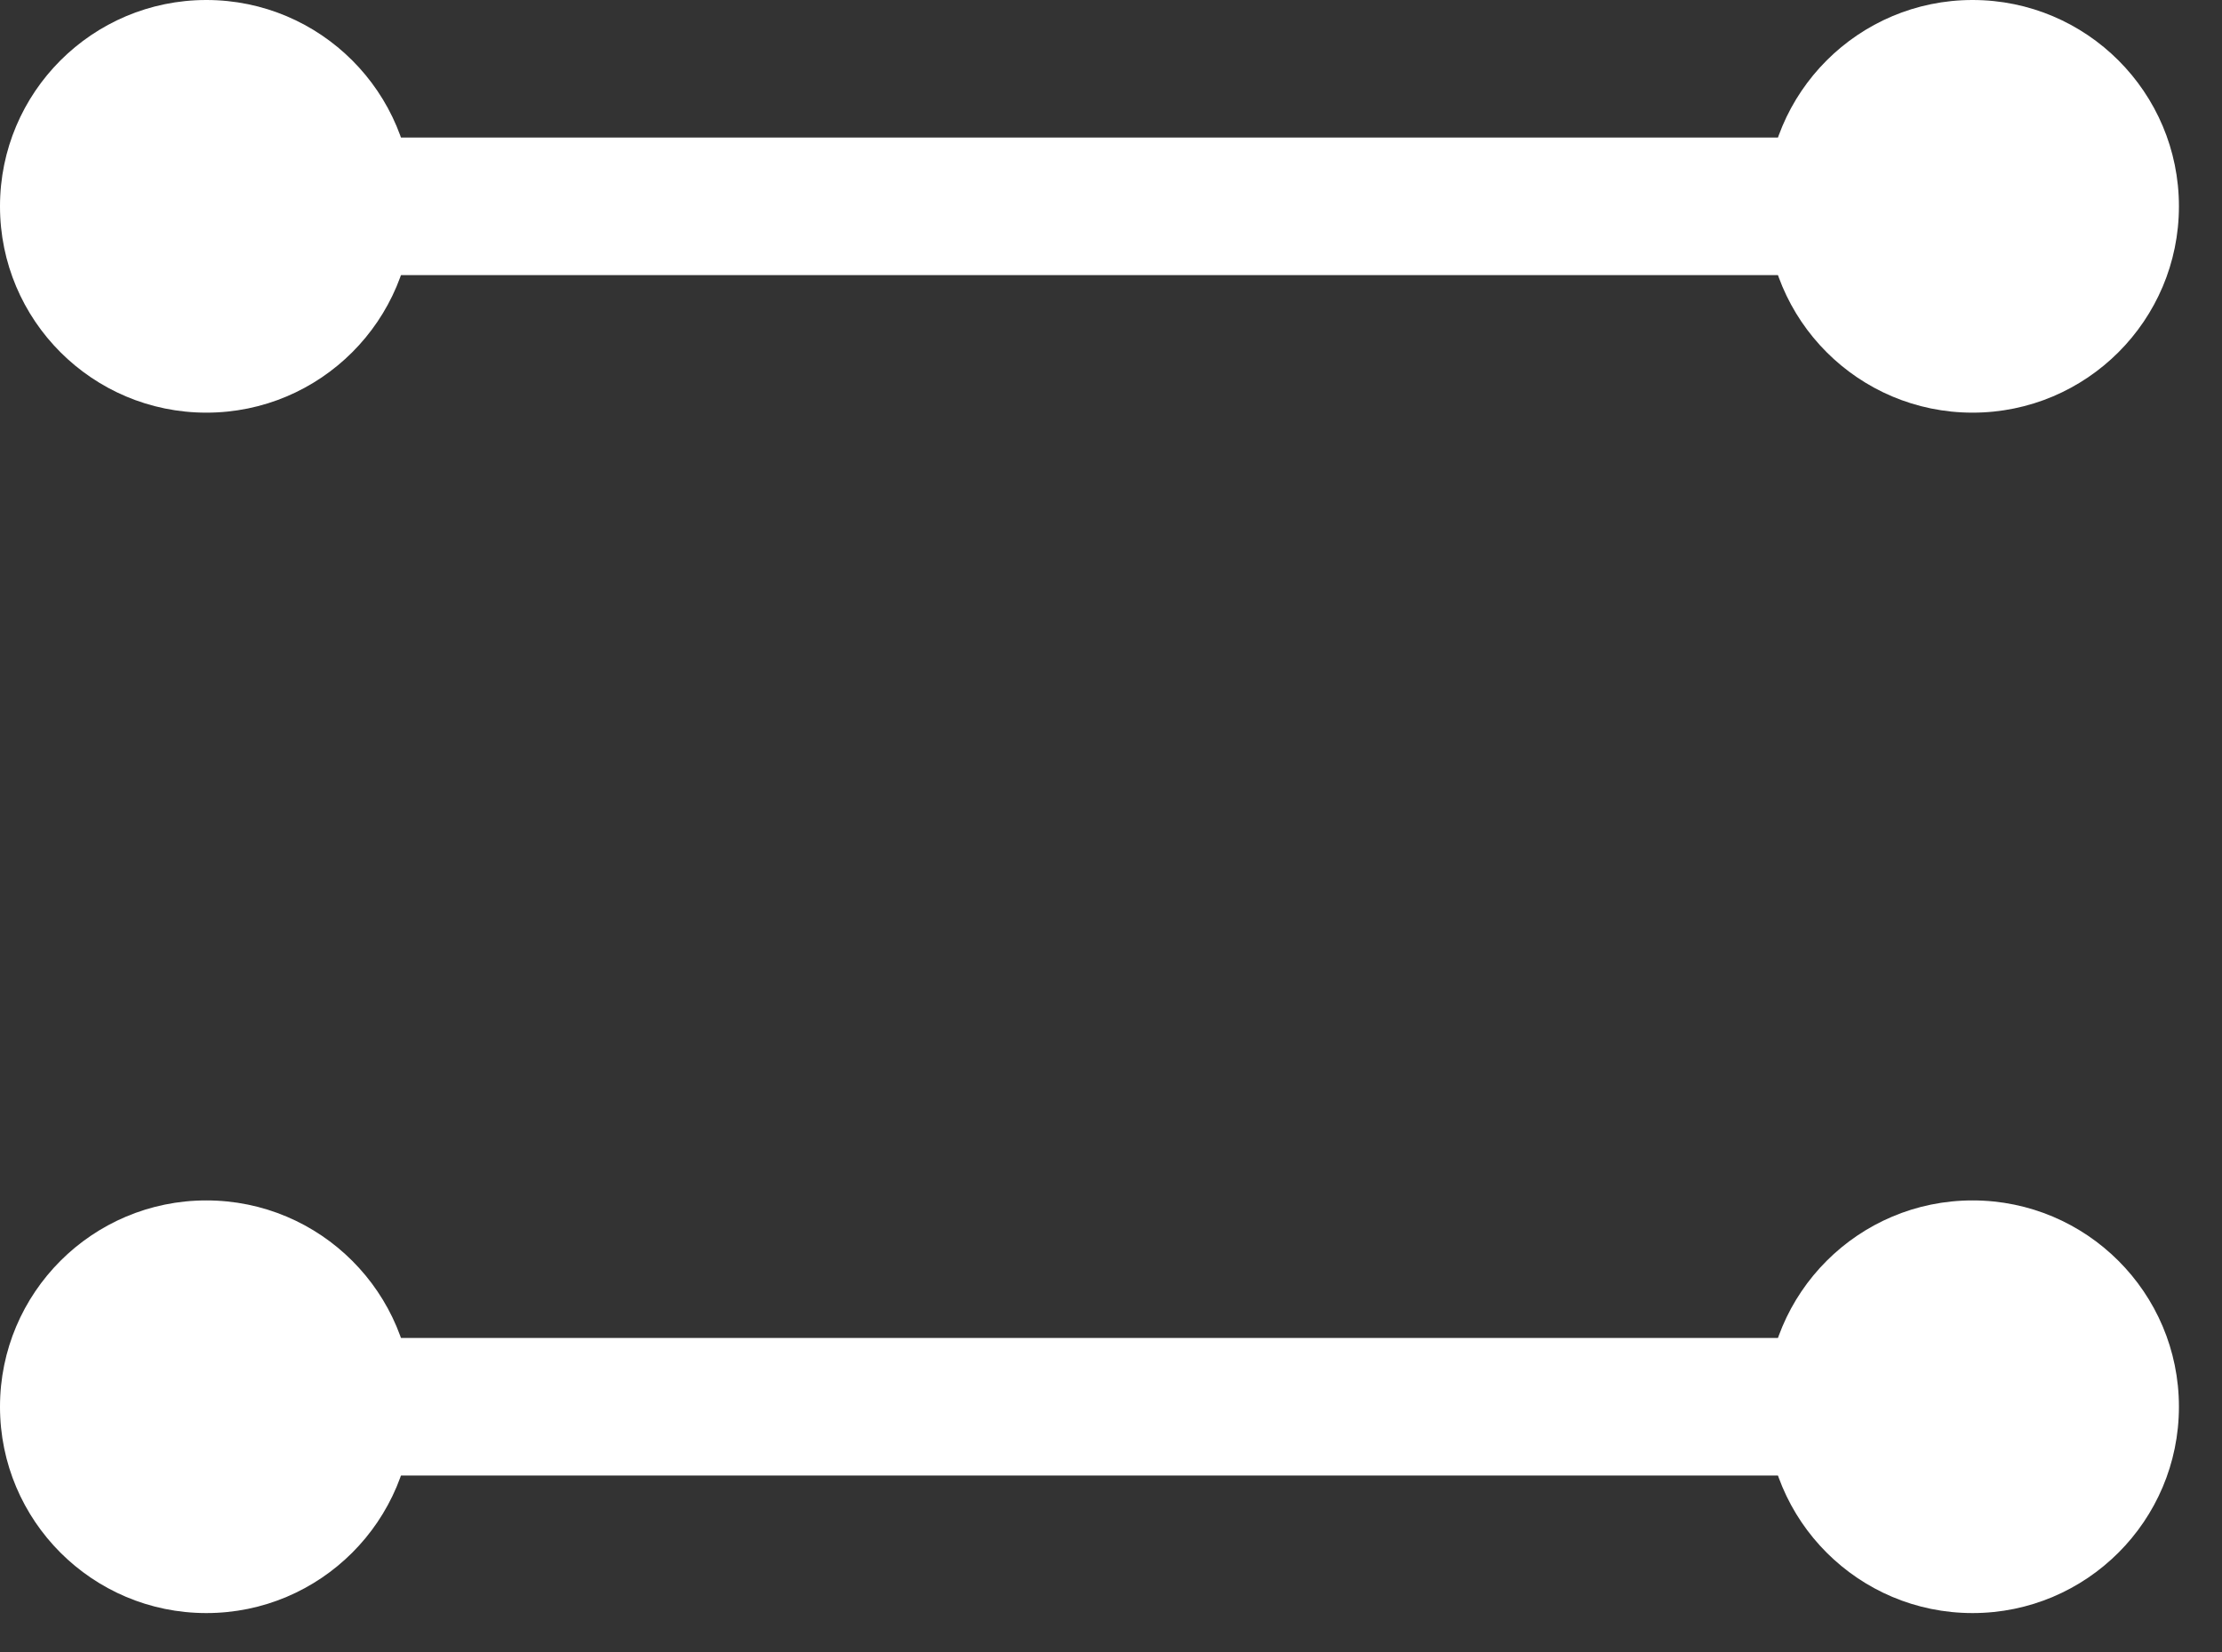
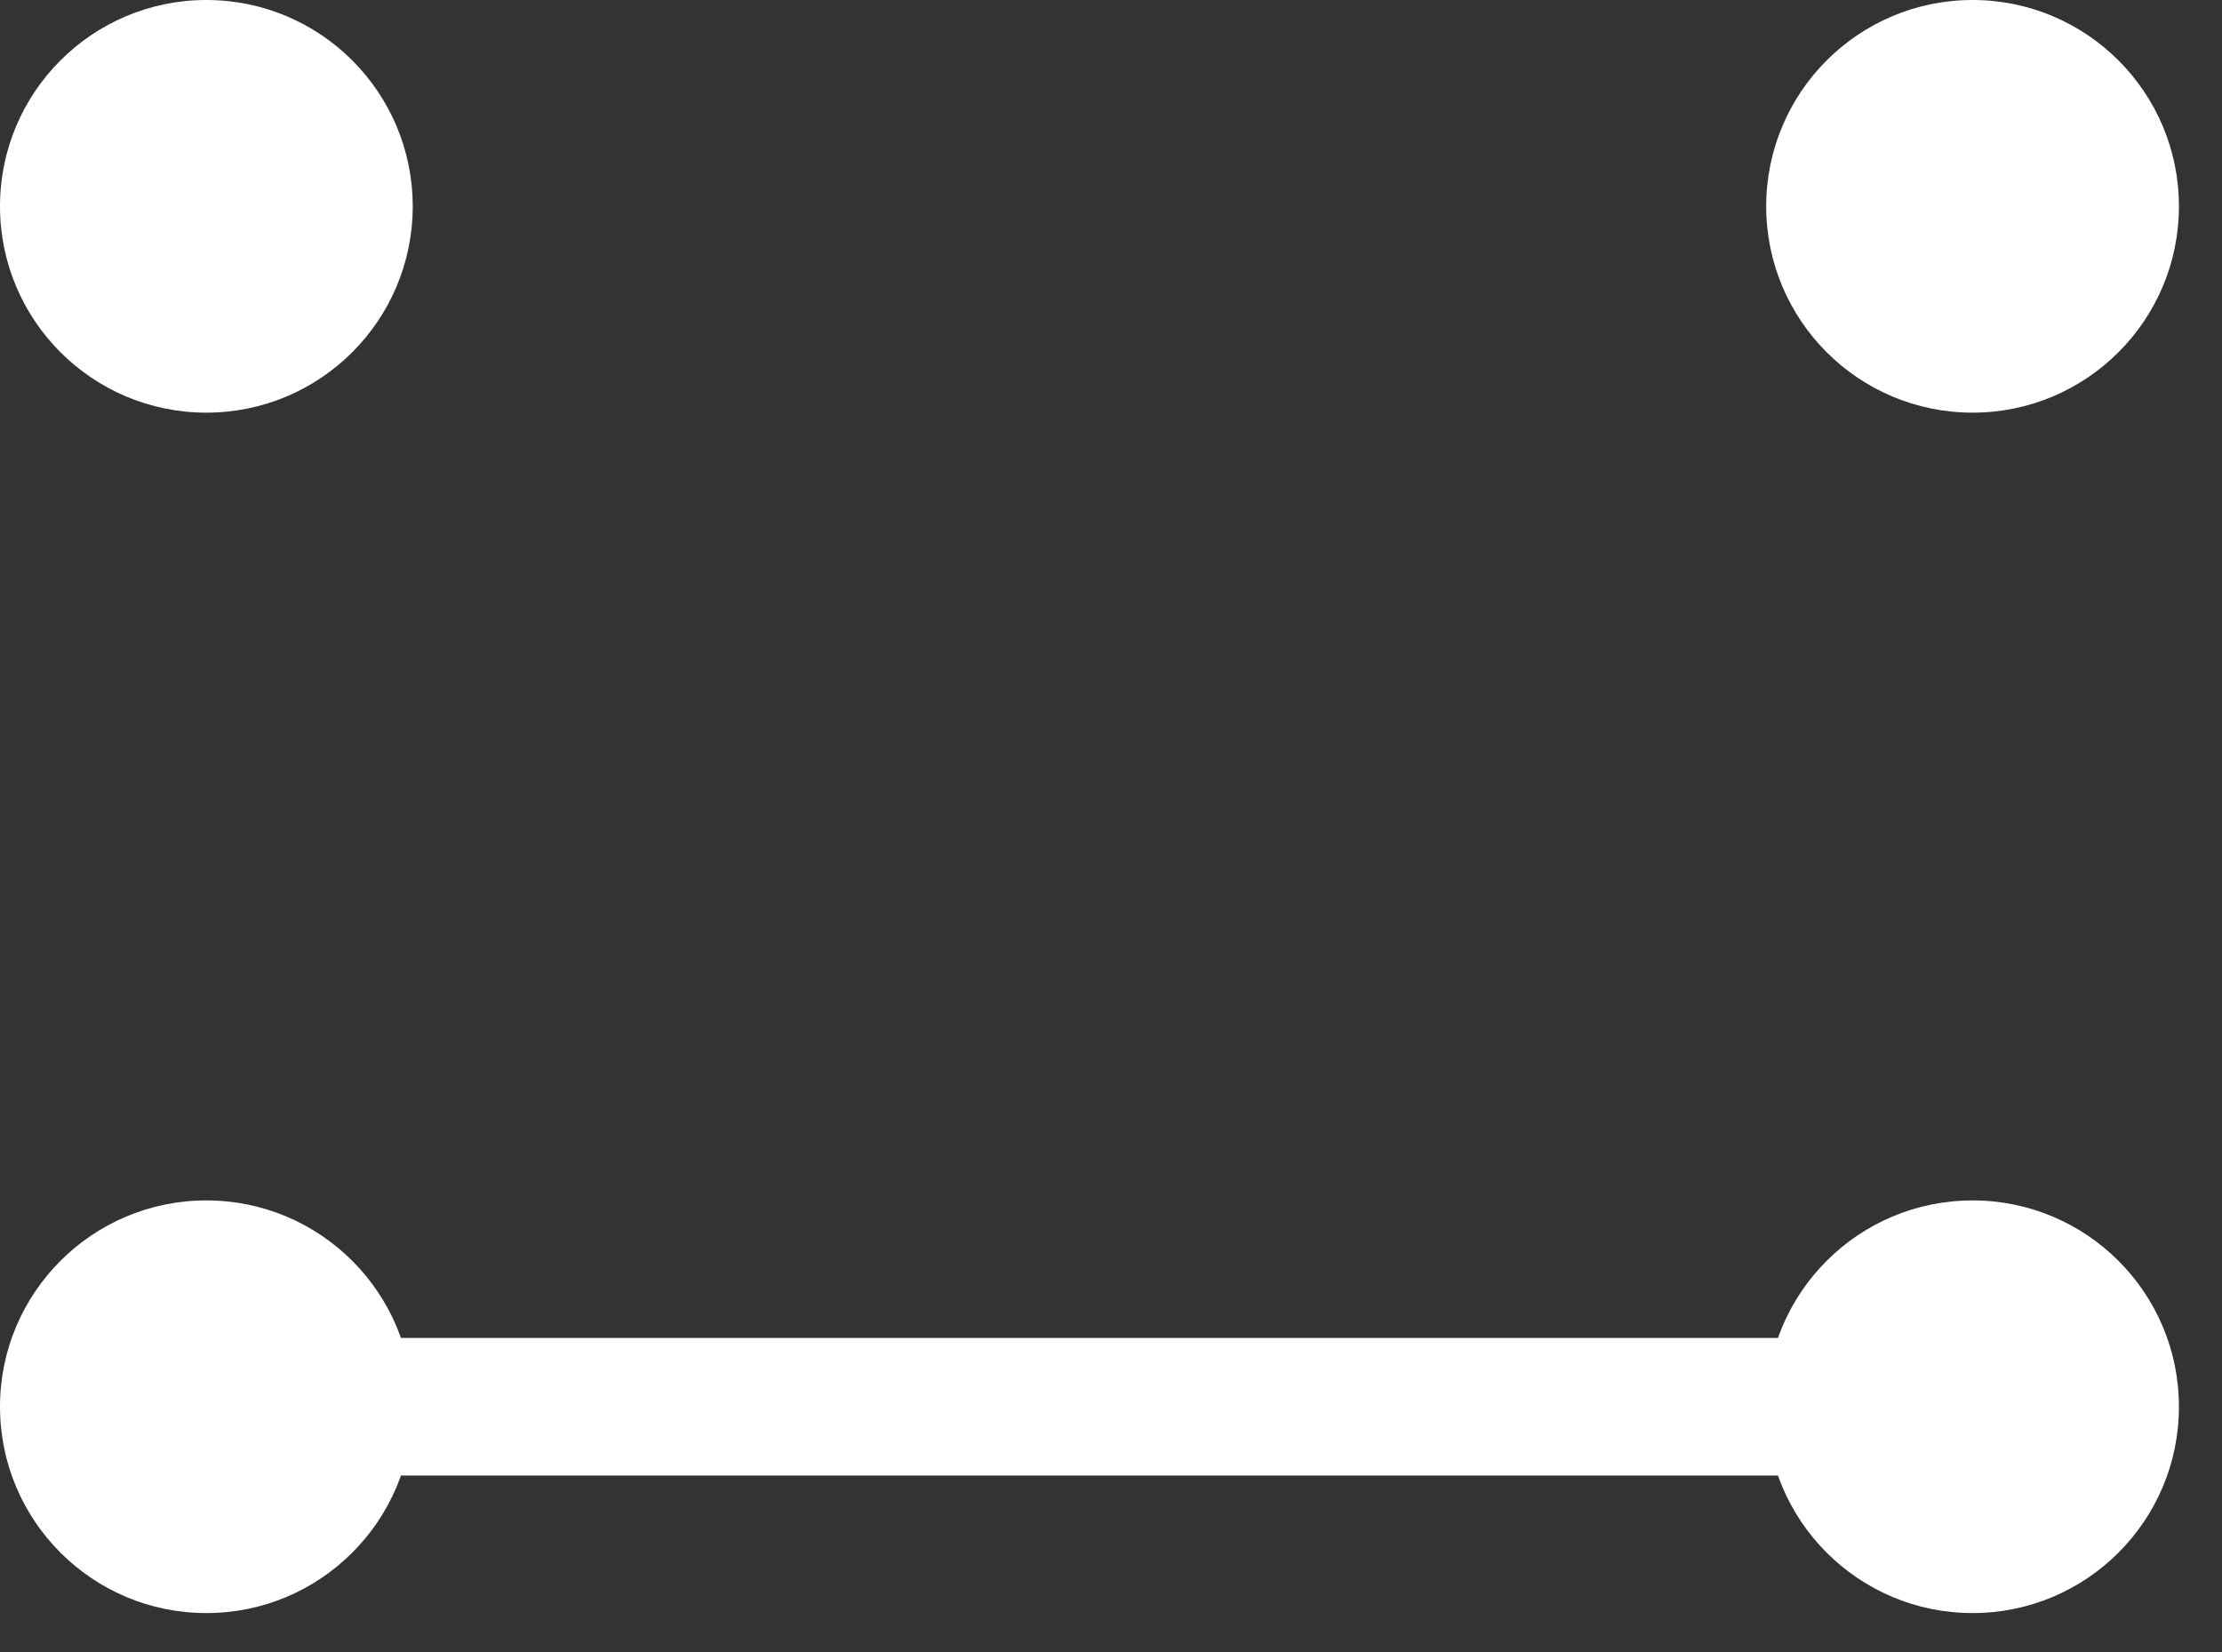
<svg xmlns="http://www.w3.org/2000/svg" width="39" height="29" viewBox="0 0 39 29" fill="none">
  <rect x="0" y="0" width="39" height="29" fill="#333333" stroke="none" />
  <circle cx="3.622" cy="3.622" r="3.622" fill="white" />
  <circle cx="3.622" cy="24.695" r="3.622" fill="white" />
  <circle cx="34.622" cy="24.695" r="3.622" fill="white" />
  <circle cx="34.622" cy="3.622" r="3.622" fill="white" />
-   <line x1="5.635" y1="3.622" x2="33.001" y2="3.622" stroke="white" stroke-width="2.415" />
  <line x1="5.635" y1="24.695" x2="33.001" y2="24.695" stroke="white" stroke-width="2.415" />
</svg>